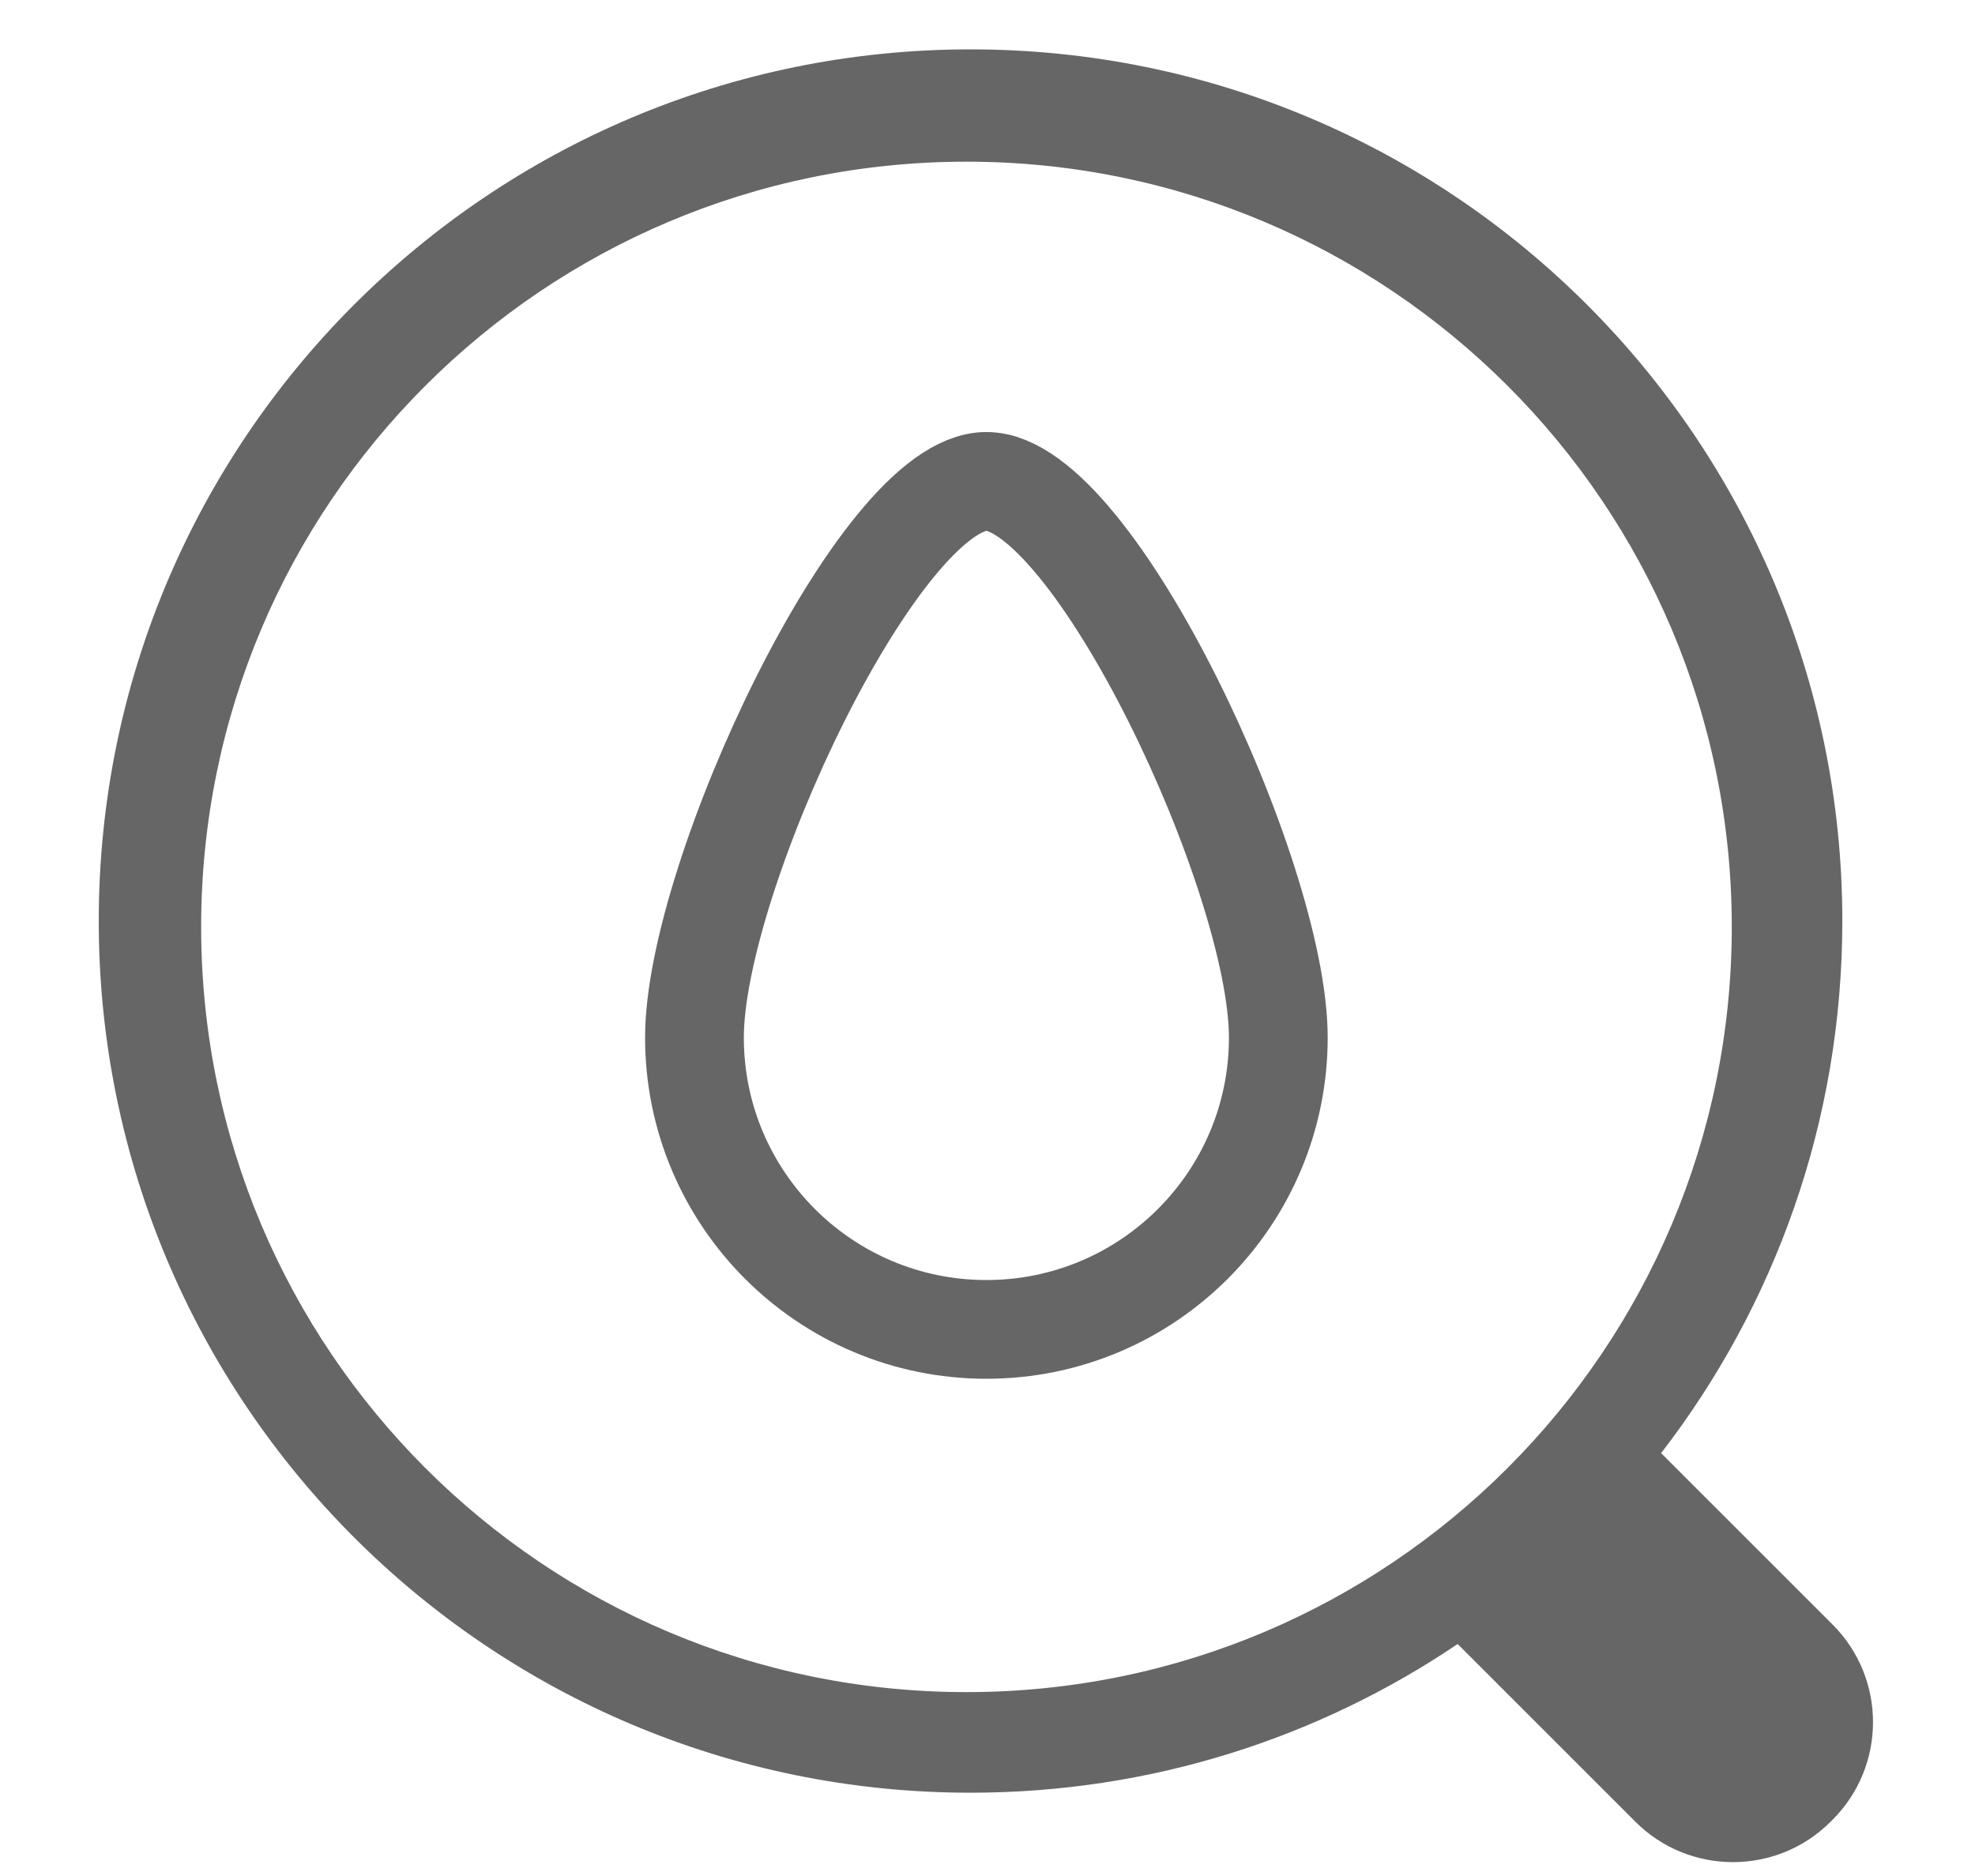
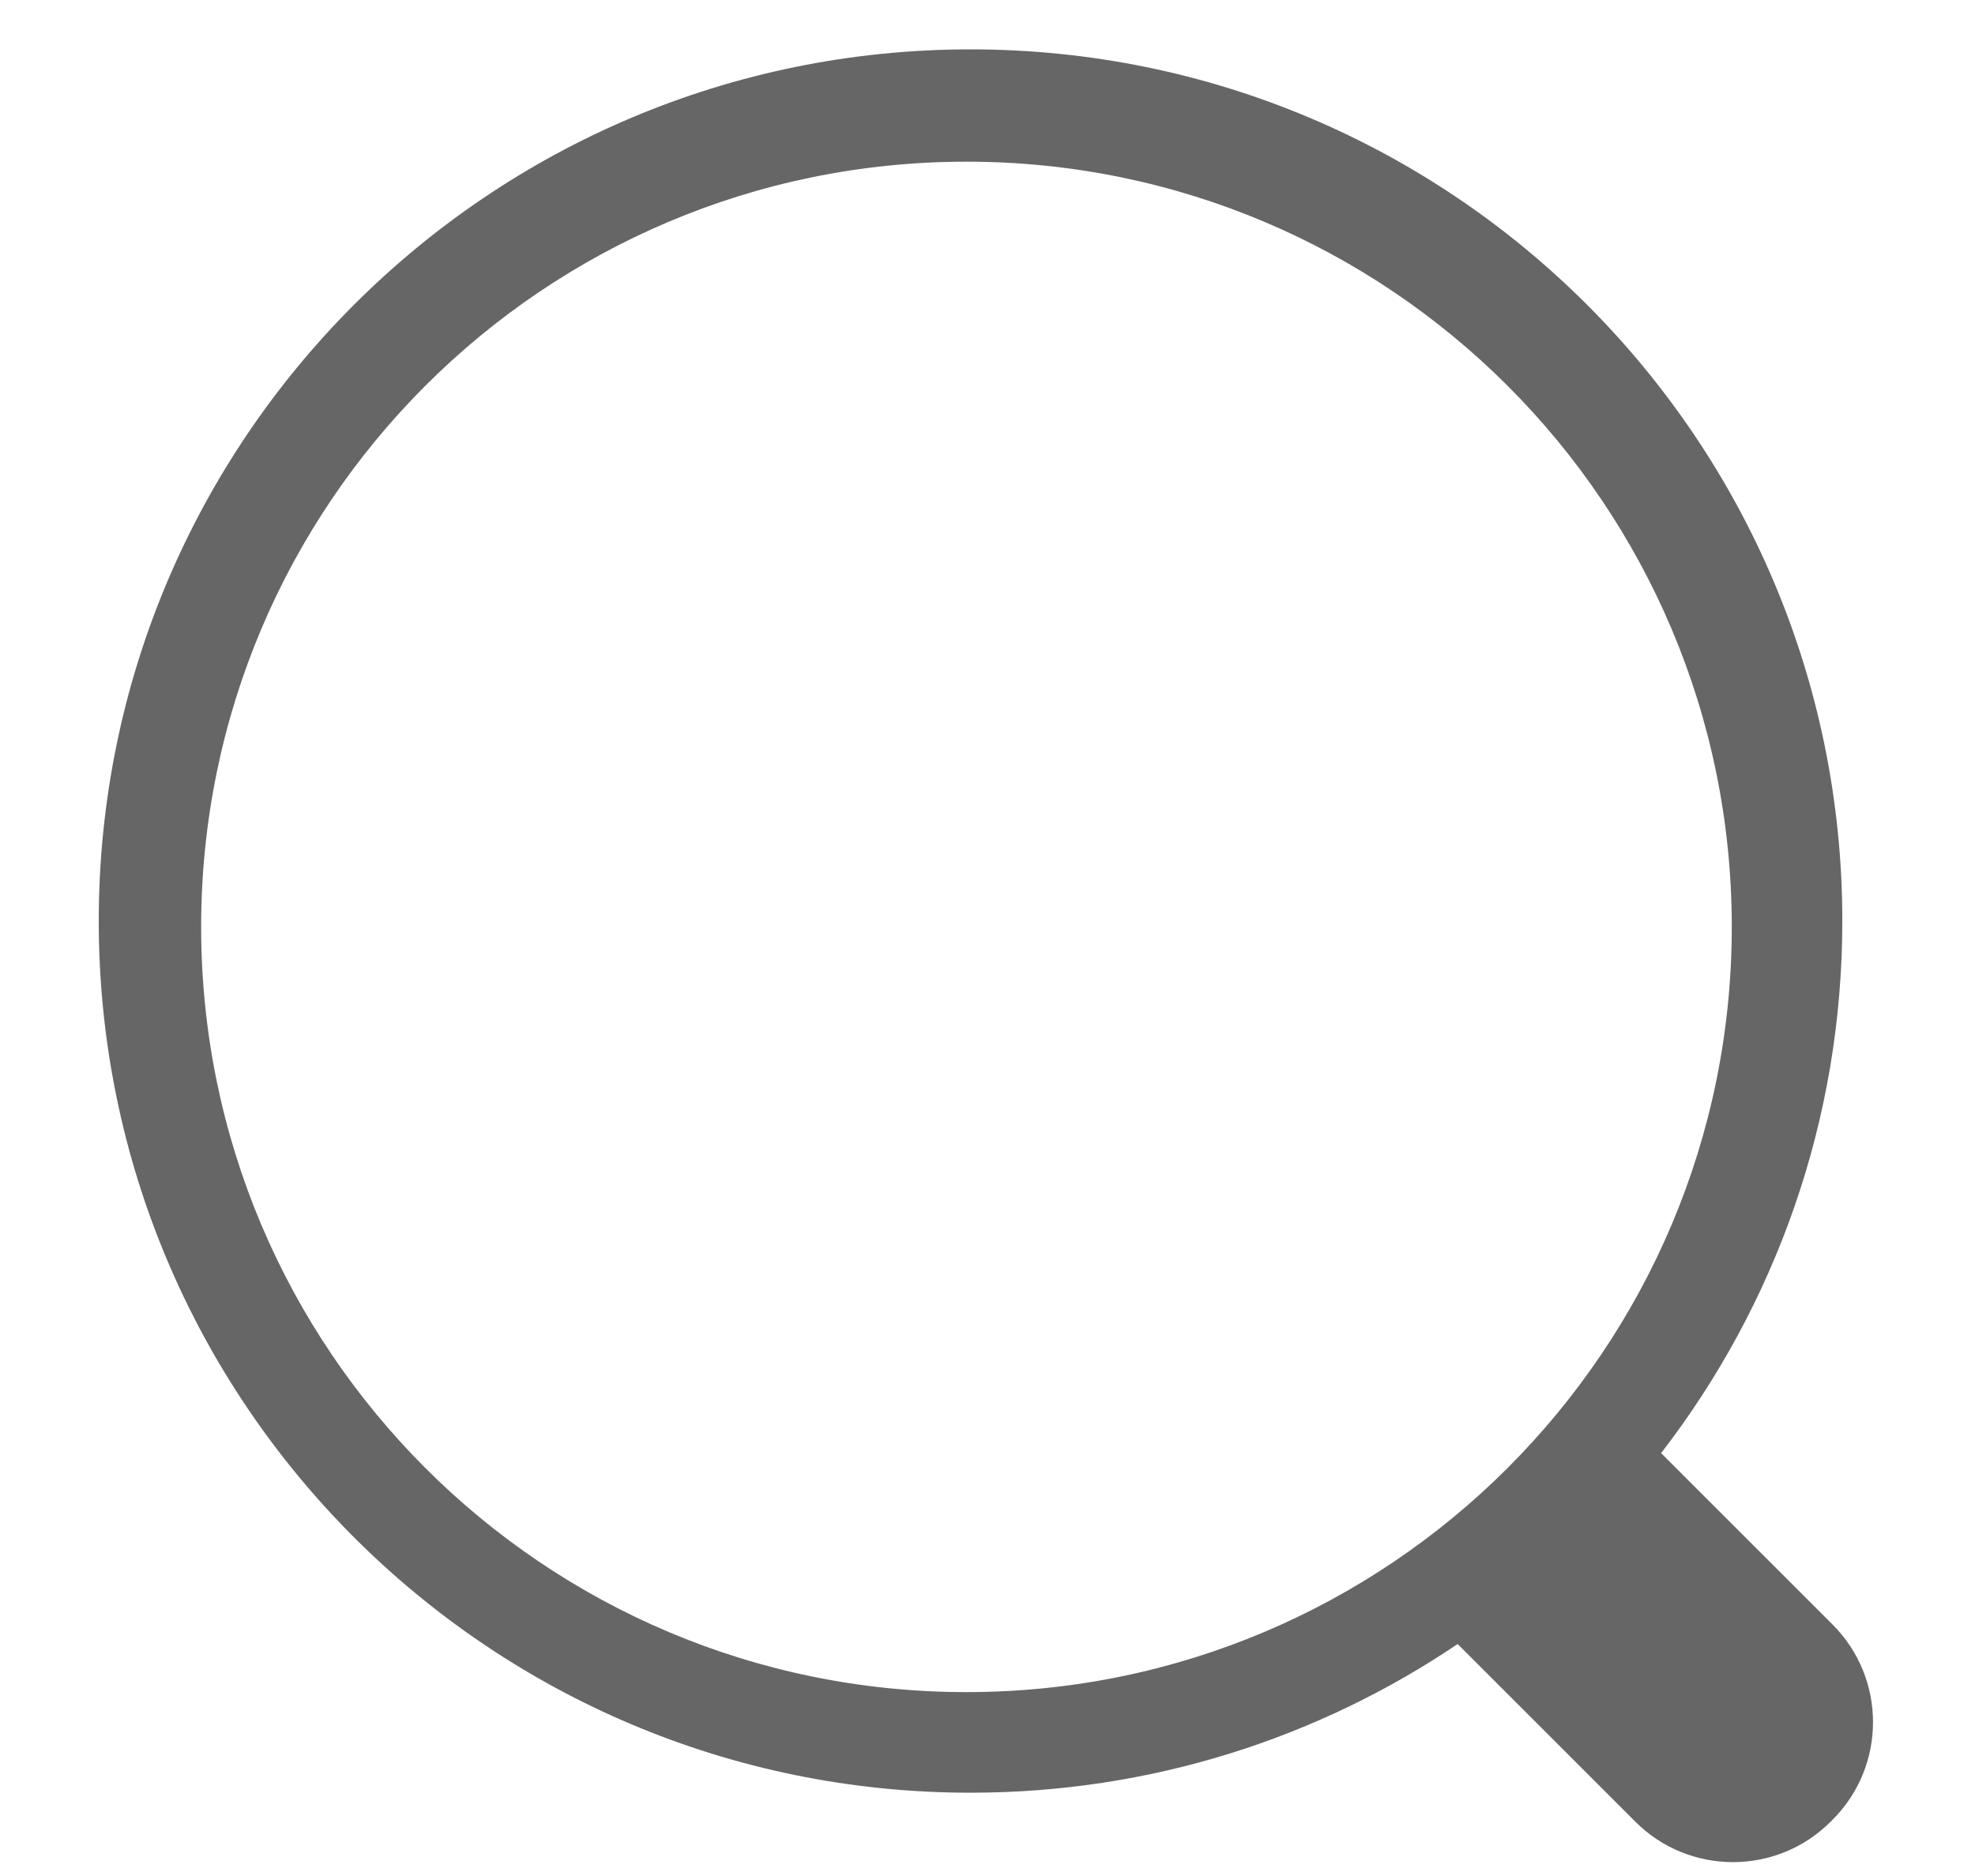
<svg xmlns="http://www.w3.org/2000/svg" width="40px" height="38px" viewBox="0 0 40 38" version="1.1">
  <title>product-2-1</title>
  <desc>Created with Sketch.</desc>
  <g id="product-2-1" stroke="none" stroke-width="1" fill="none" fill-rule="evenodd">
    <g transform="translate(2, 1)" fill-rule="nonzero" id="shujufangxielou-3">
      <g>
        <path d="M27.522,32.301 C24.705,34.203 21.311,35.313 17.656,35.313 C7.905,35.313 0,27.408 0,17.656 C0,7.905 7.905,0 17.656,0 C27.408,0 35.313,7.905 35.313,17.656 C35.313,21.714 33.944,25.452 31.643,28.434 L35.115,31.906 C36.207,32.998 36.208,34.769 35.115,35.861 L35.076,35.9 C33.984,36.992 32.213,36.992 31.121,35.9 L27.522,32.301 Z M17.574,33.275 C26.134,33.275 33.074,26.335 33.074,17.775 C33.074,9.214 26.134,2.275 17.574,2.275 C9.013,2.275 2.074,9.214 2.074,17.775 C2.074,26.335 9.013,33.275 17.574,33.275 Z" id="形状" fill="#666666" />
-         <path d="M17.978,25.928 C21.243,25.928 23.89,23.281 23.89,20.016 C23.89,16.75 20.14,8.751 17.978,8.751 C15.815,8.751 12.065,16.75 12.065,20.016 C12.065,23.281 14.712,25.928 17.978,25.928 Z" id="路径" stroke="#666666" stroke-width="2" />
      </g>
    </g>
  </g>
</svg>